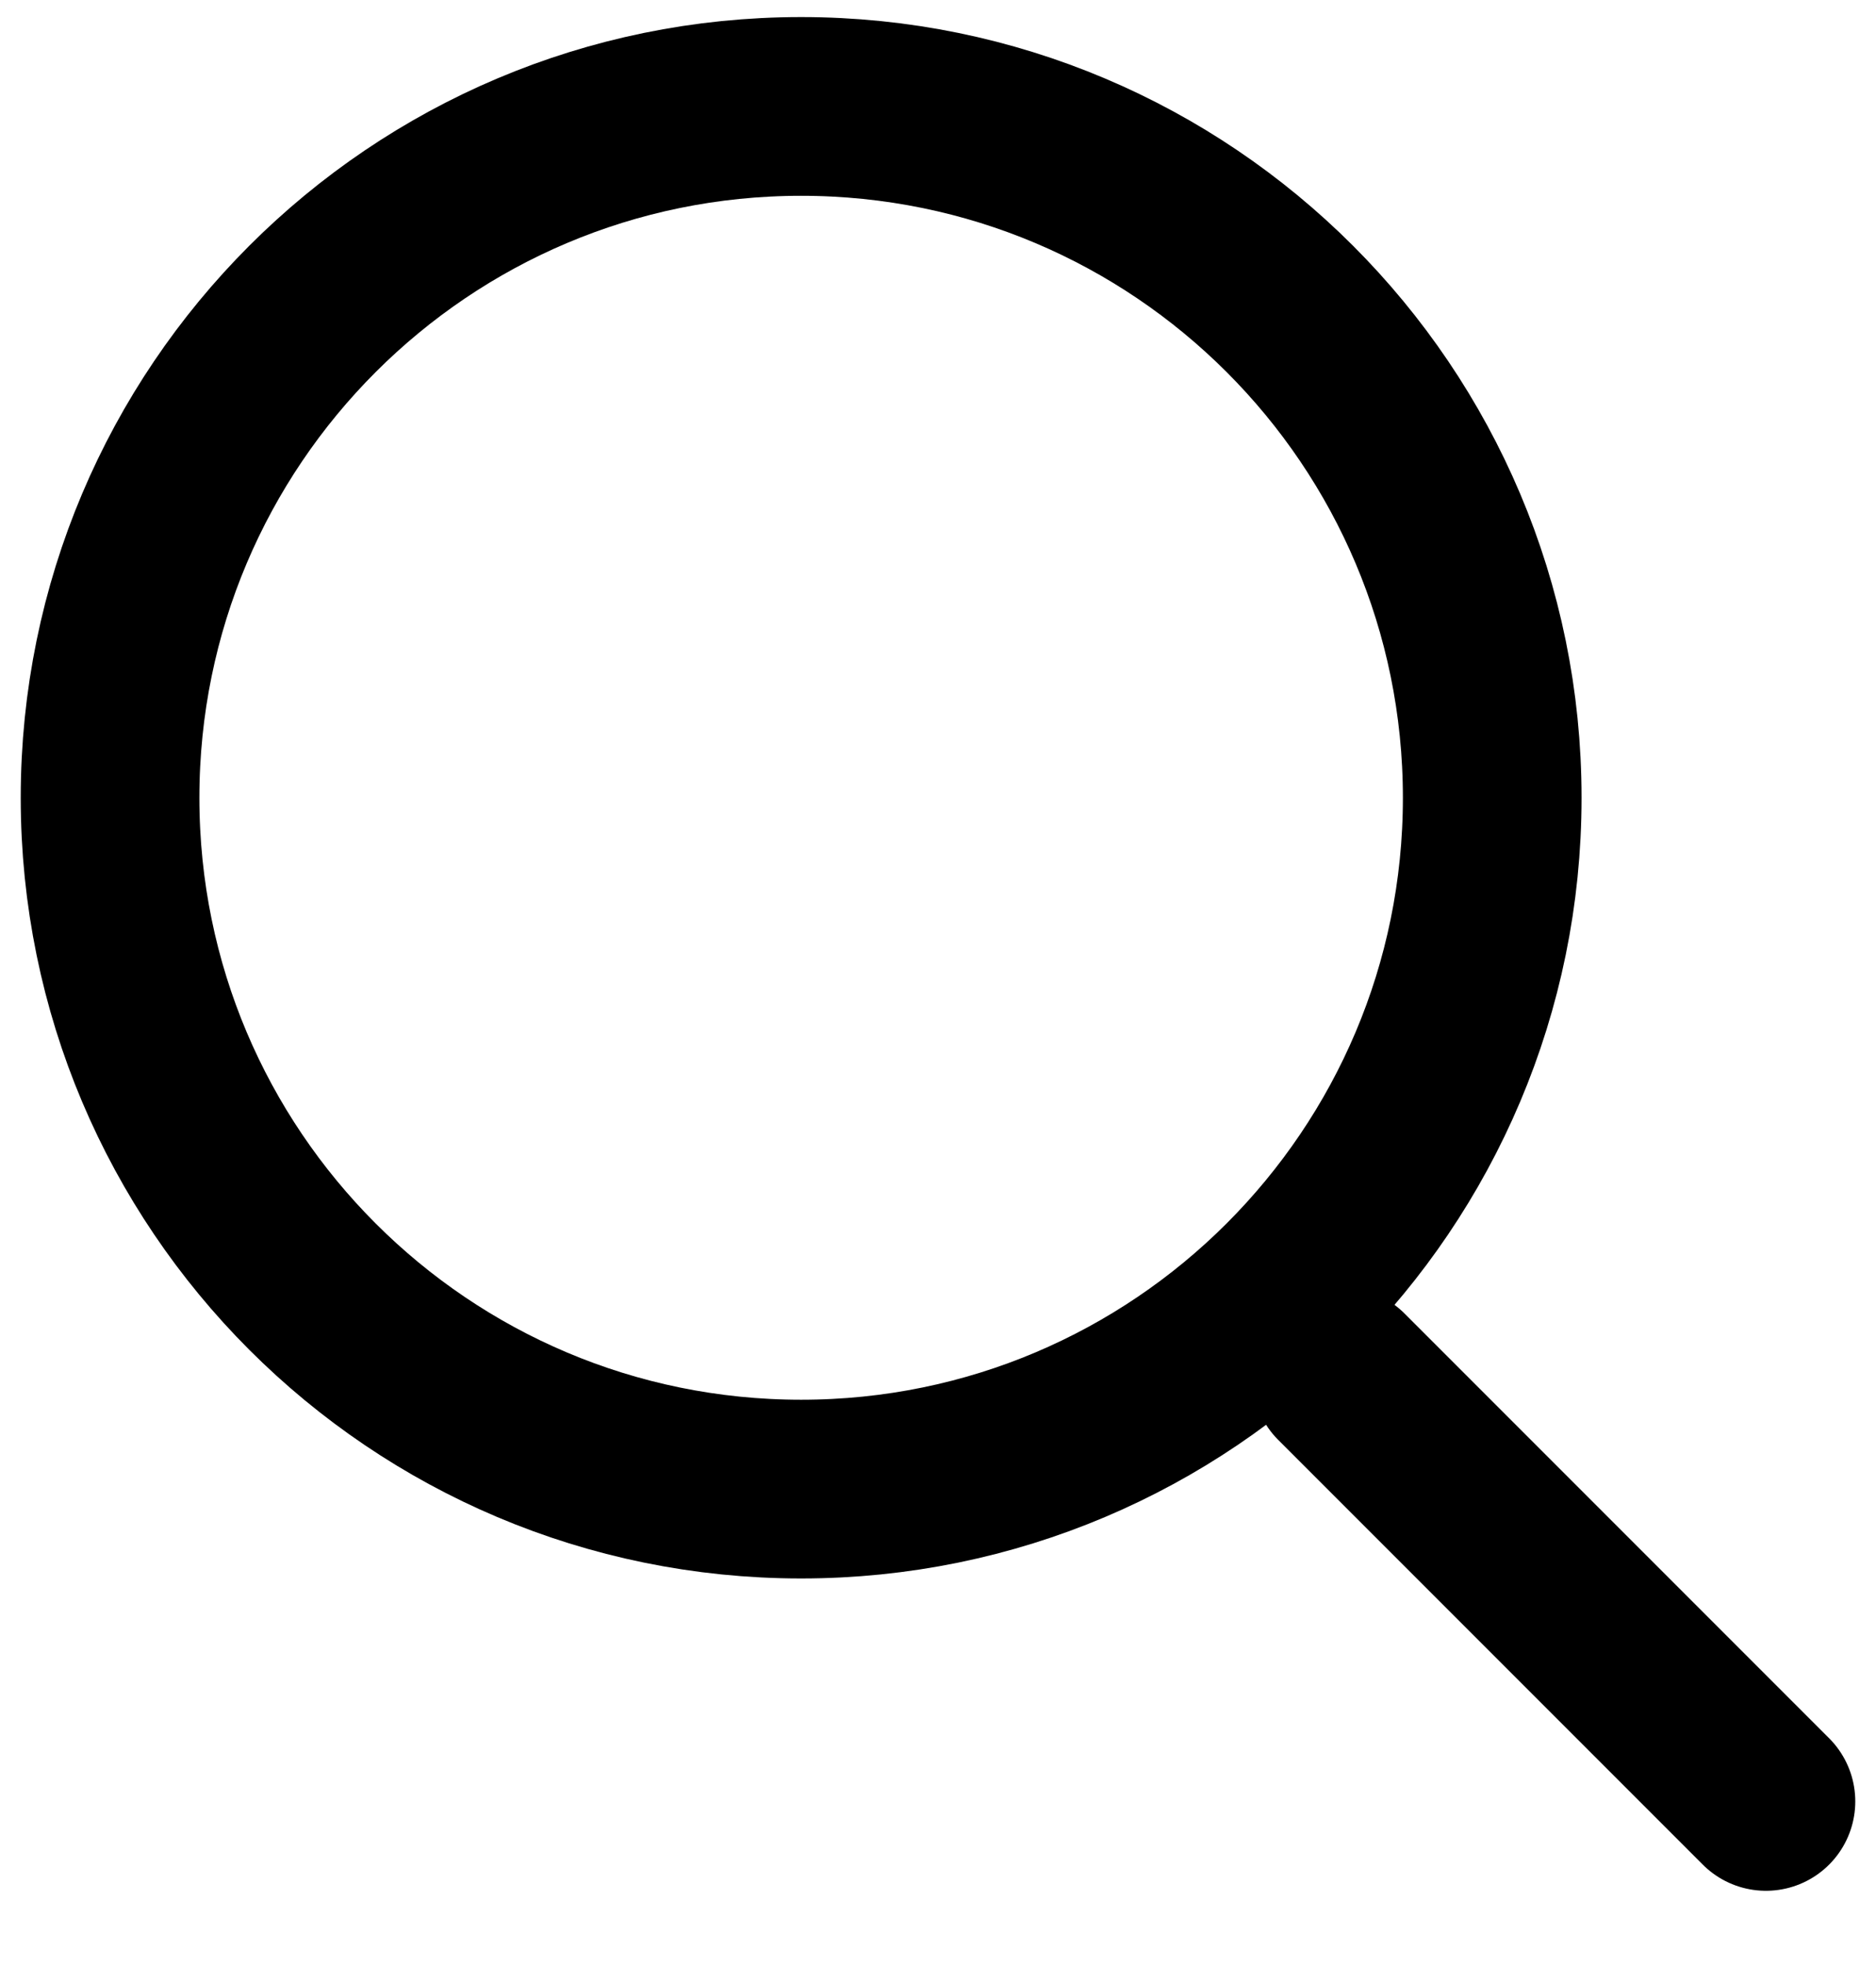
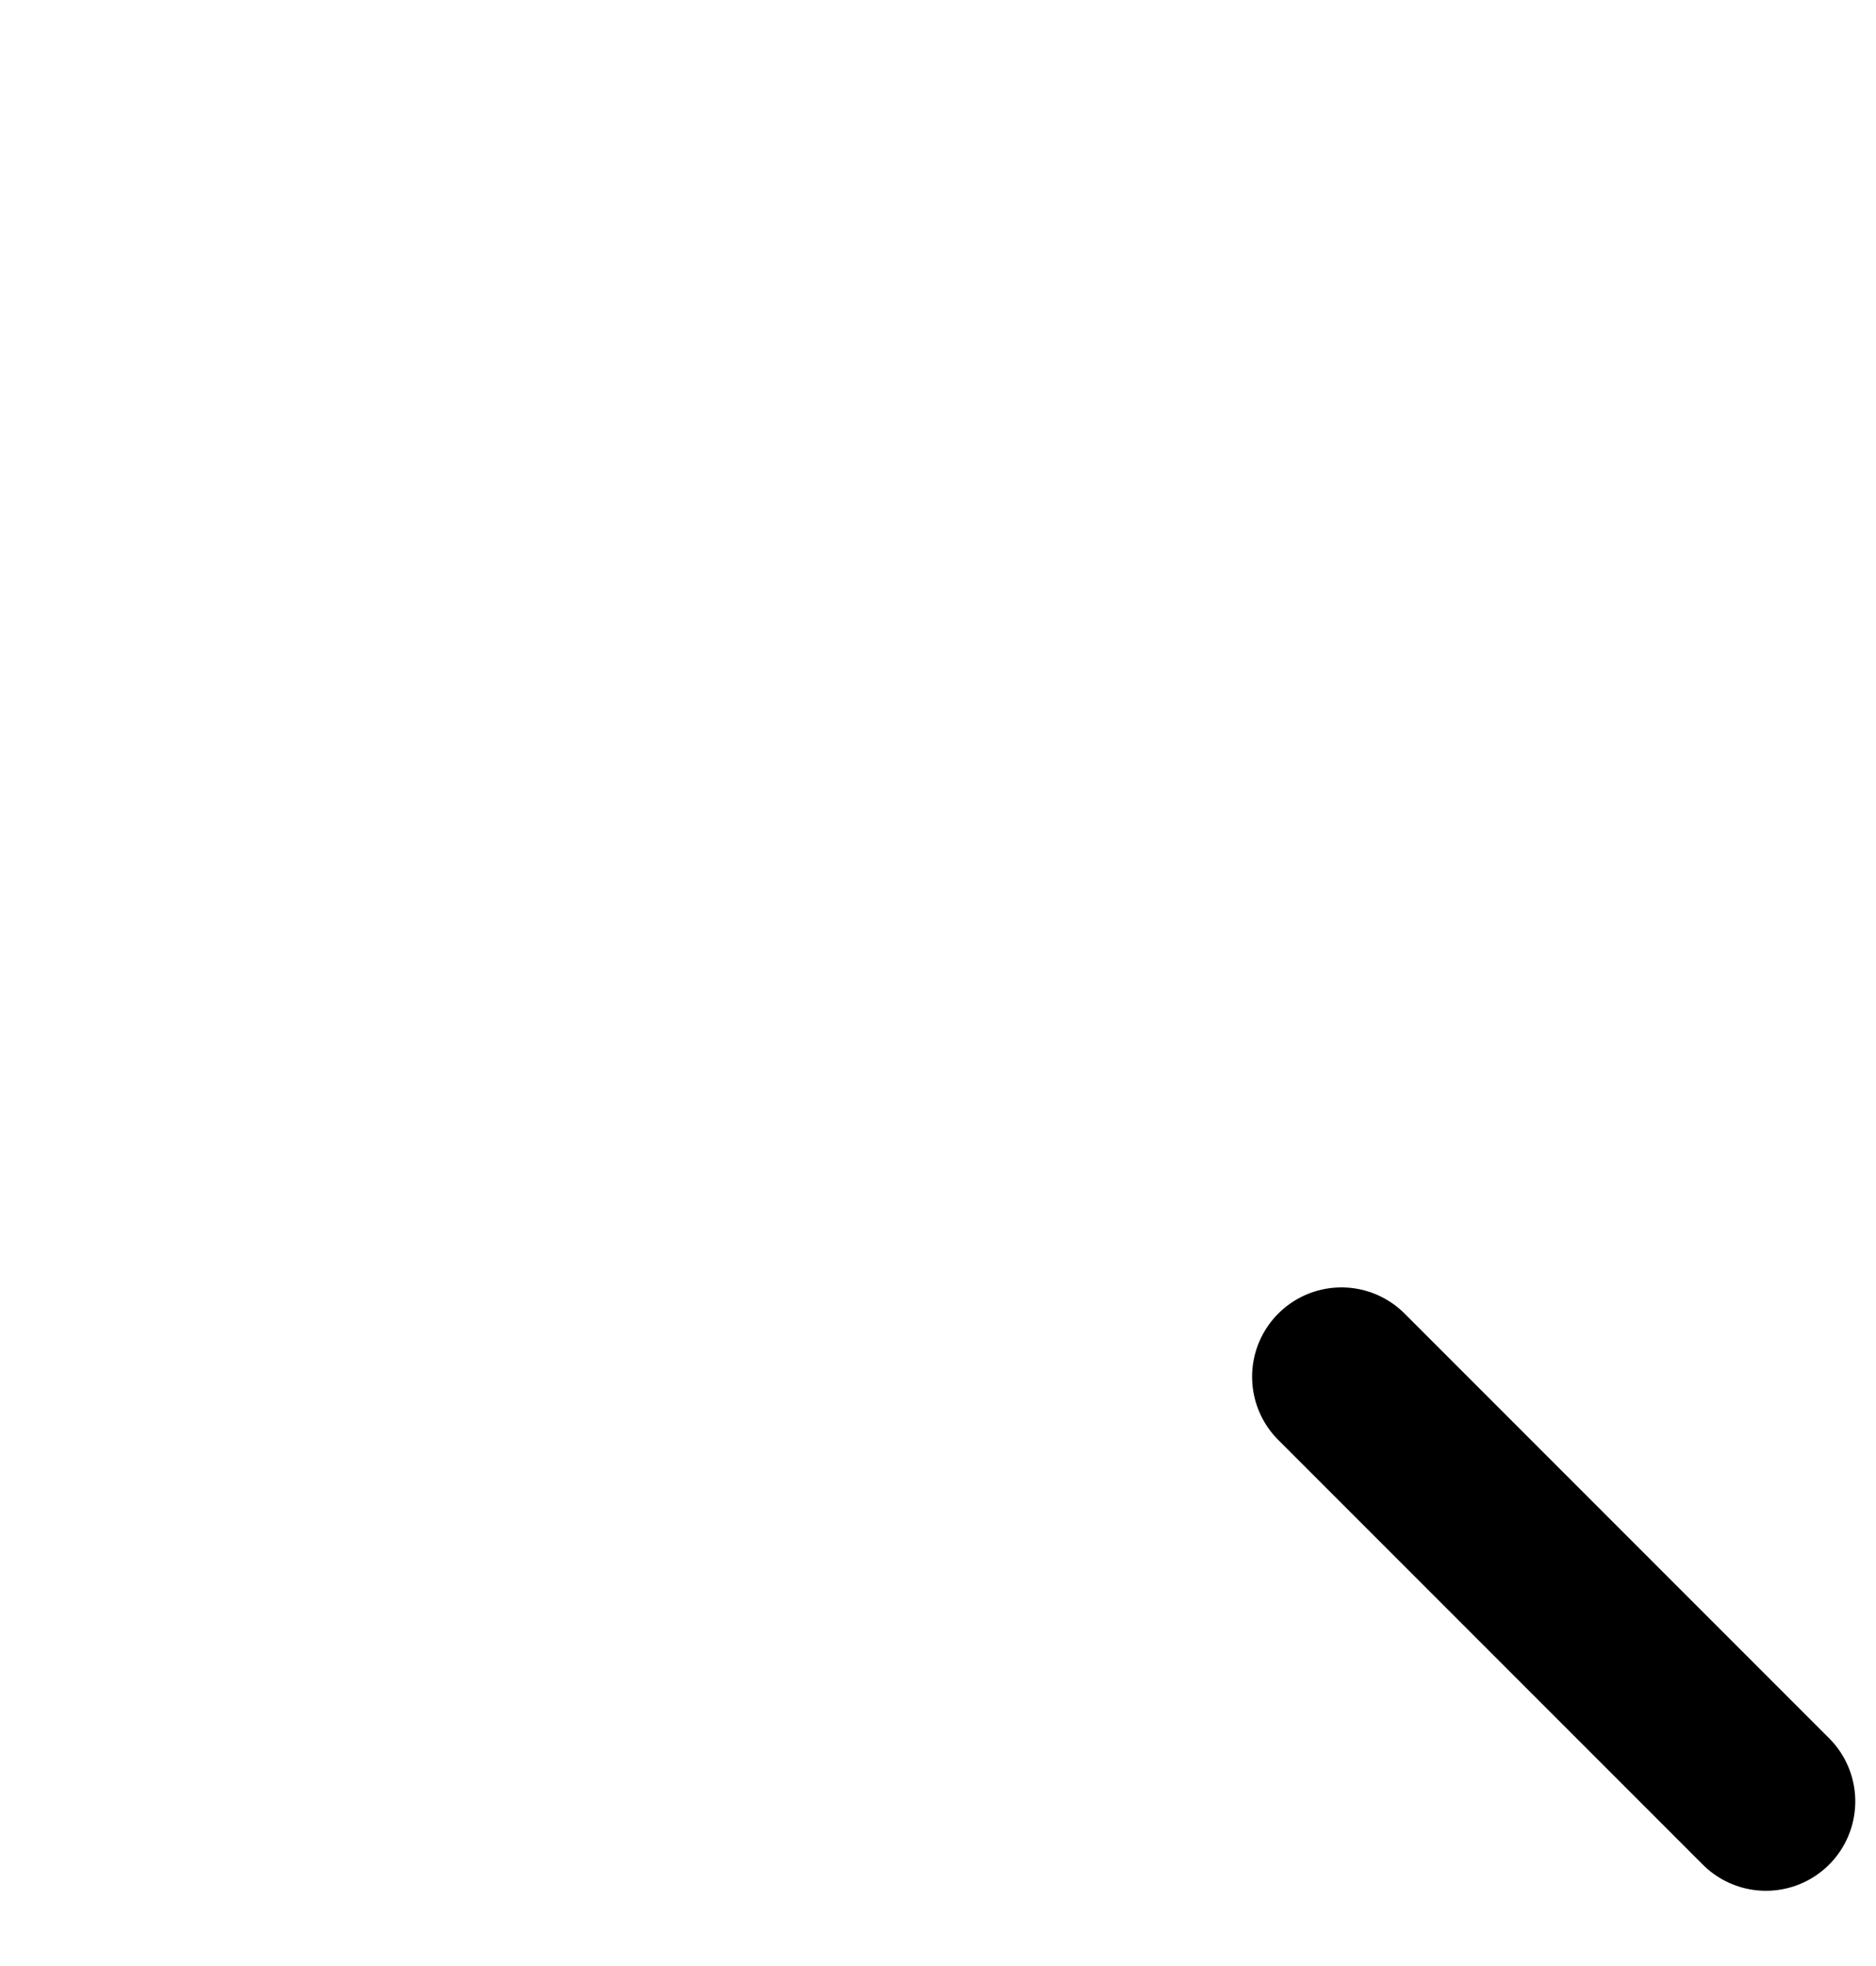
<svg xmlns="http://www.w3.org/2000/svg" fill="none" height="22" viewBox="0 0 21 22" width="21">
  <g stroke="#000" stroke-width="2">
    <path d="m15.016 15.406 4.752 4.752" stroke-linecap="round" />
-     <path d="m16.704 8.927c0 4.272-3.463 7.736-7.736 7.736s-7.736-3.463-7.736-7.736c0-4.272 3.463-7.736 7.736-7.736s7.736 3.463 7.736 7.736z" />
  </g>
</svg>